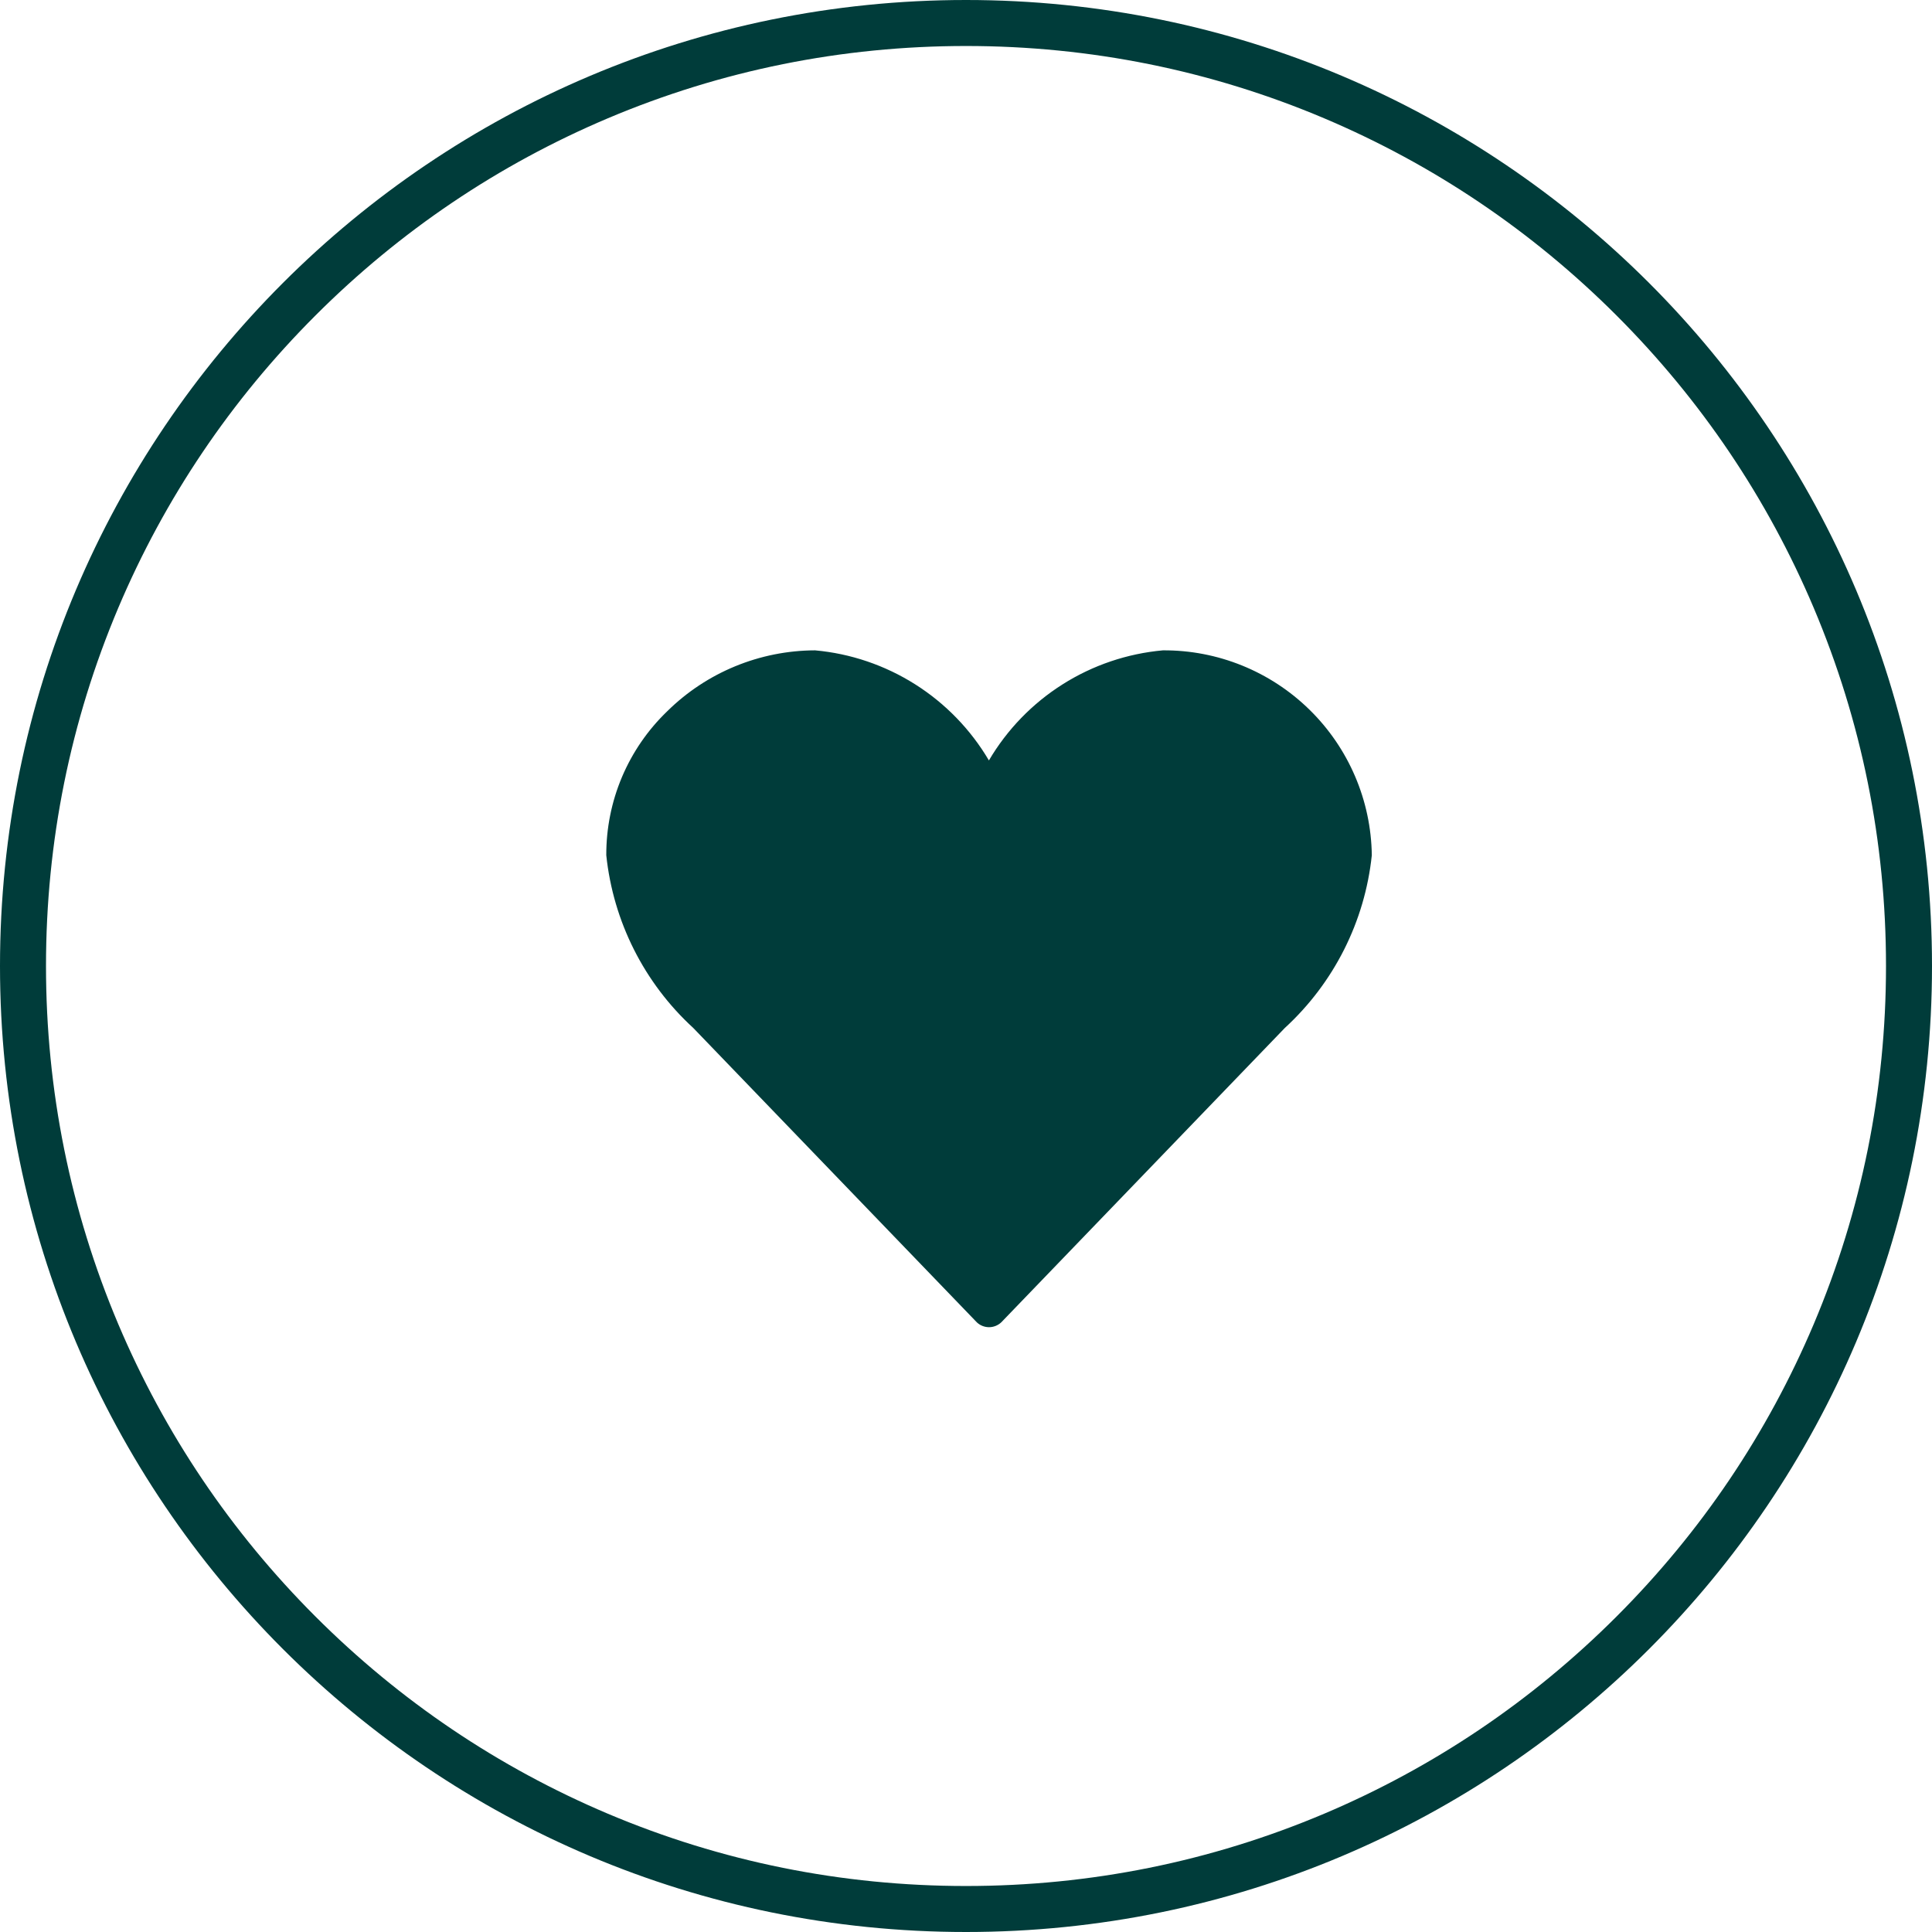
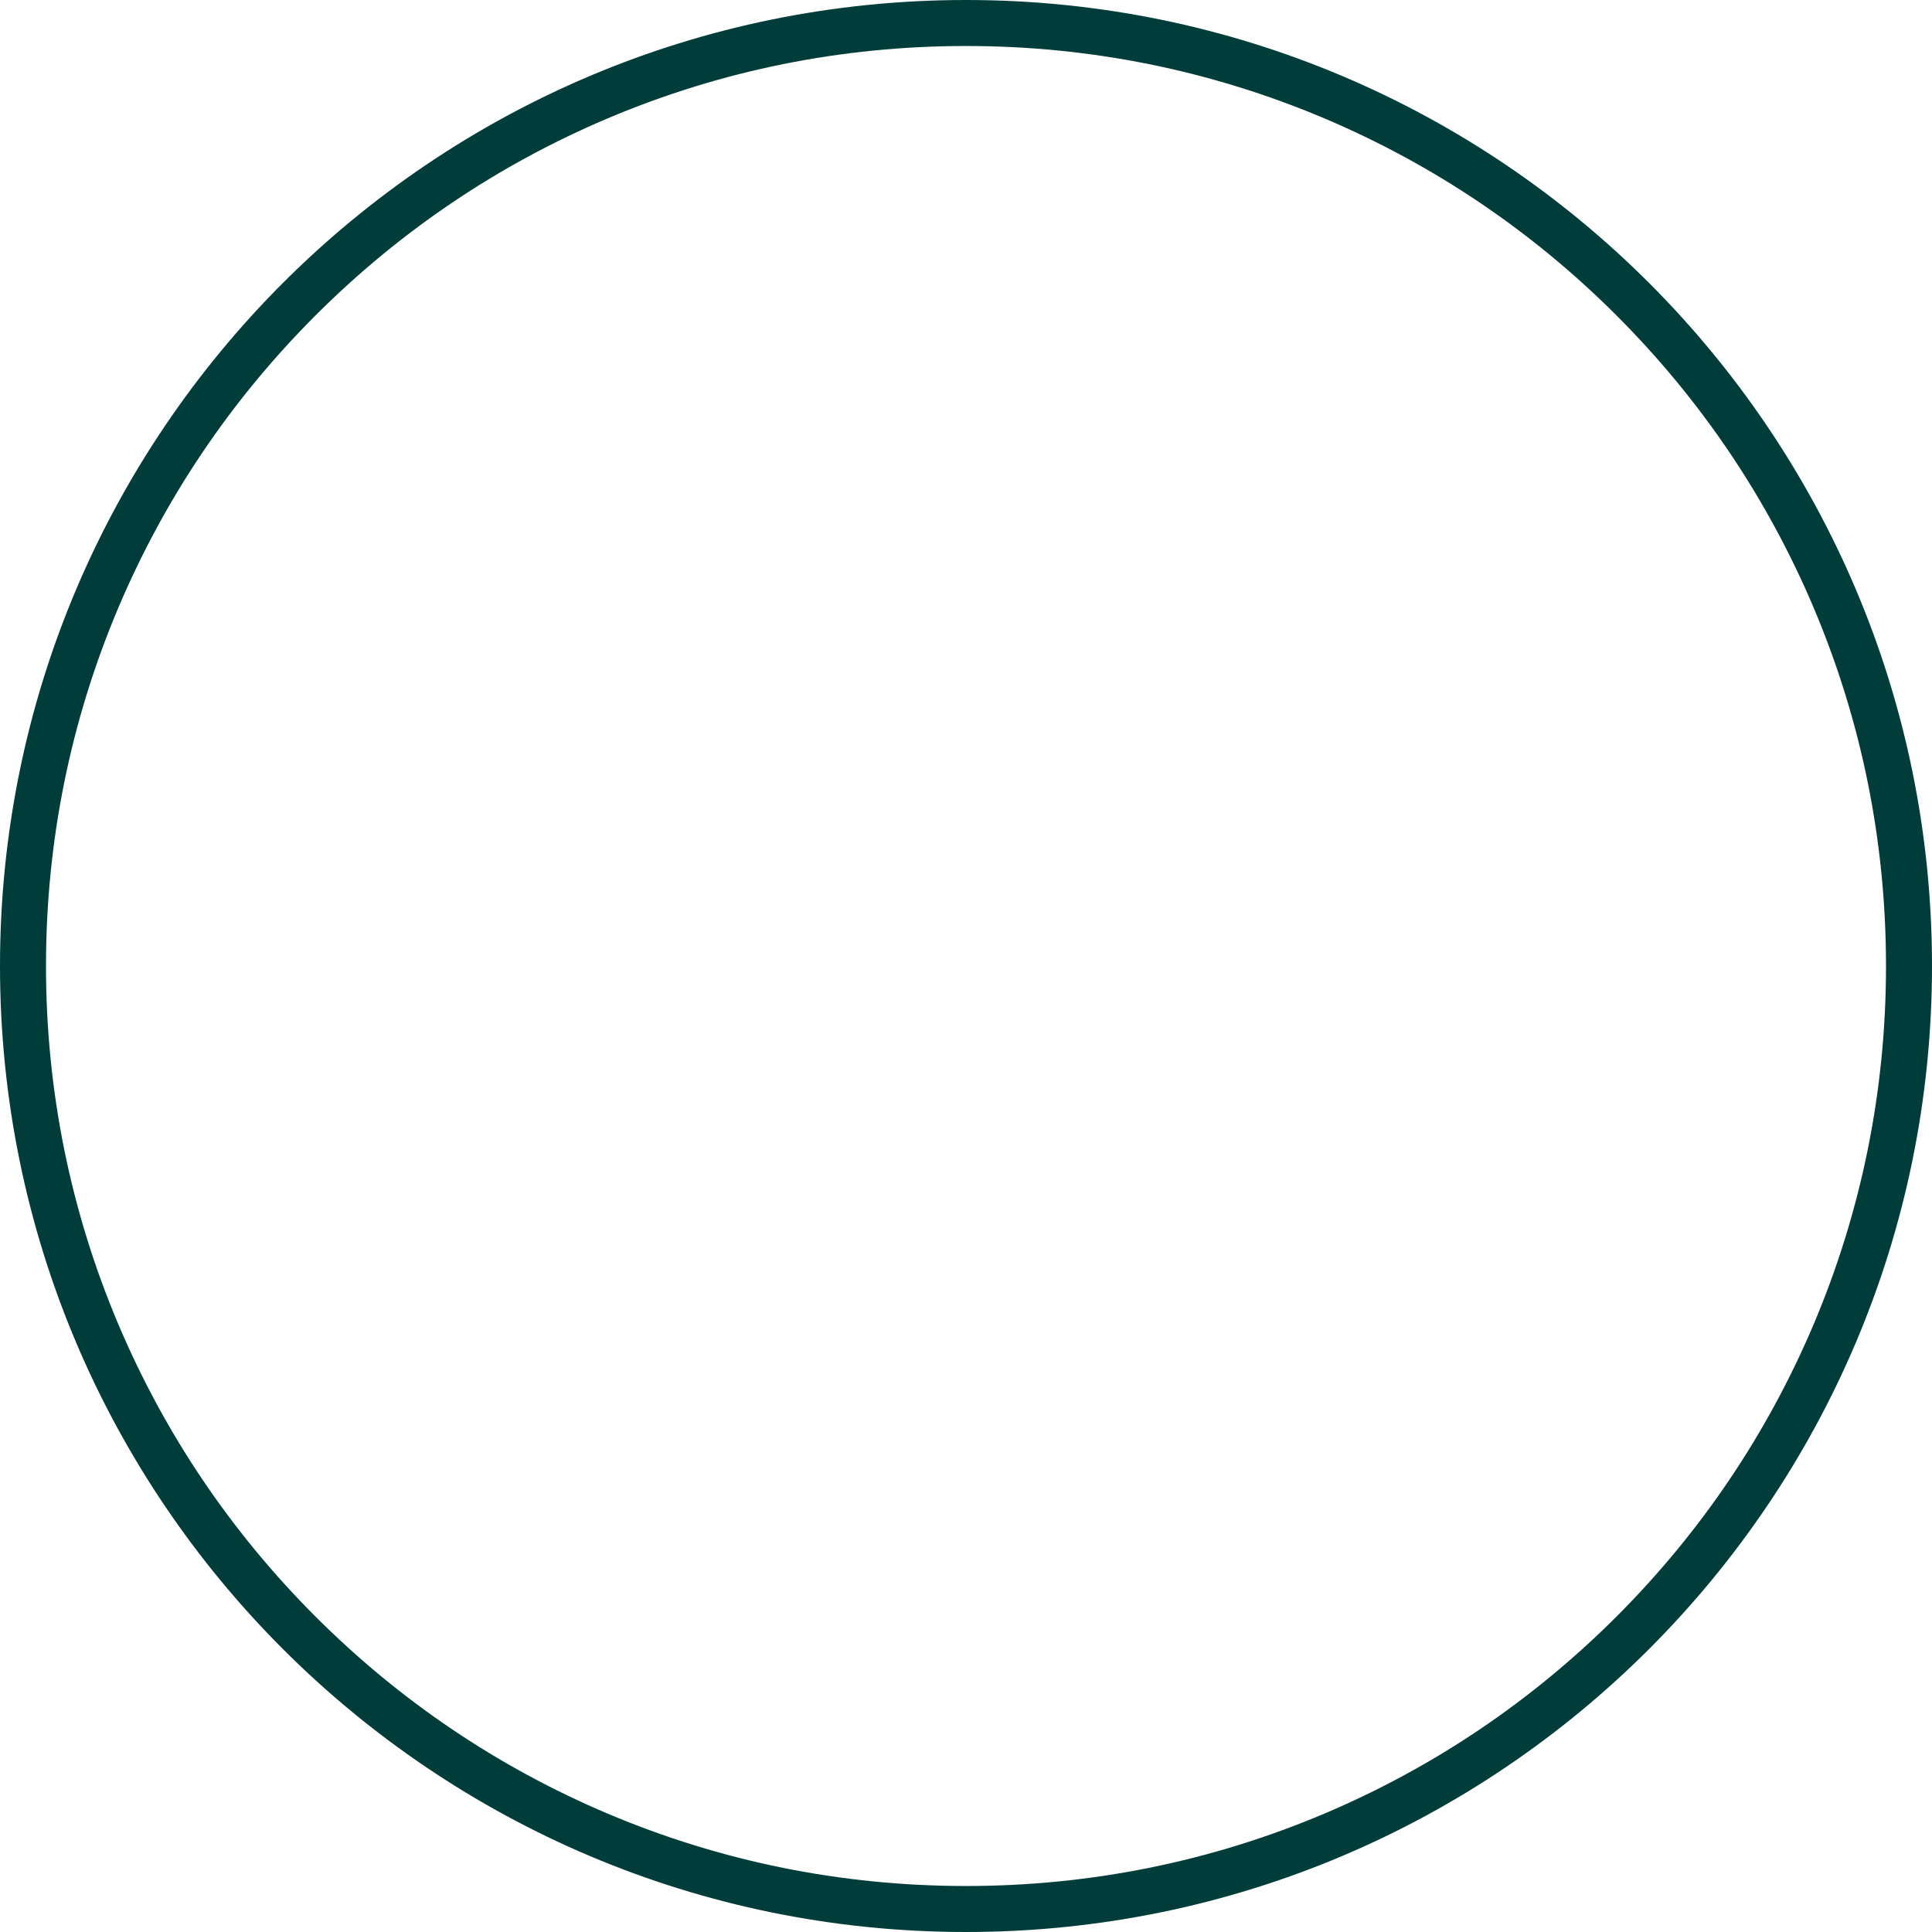
<svg xmlns="http://www.w3.org/2000/svg" width="42" height="42" viewBox="0 0 42 42" fill="none">
  <g clip-path="url(#clip0_14001_16623)">
    <path d="M21 1C18.3 1 15.681 1.529 13.215 2.571C10.834 3.579 8.695 5.021 6.858 6.858C5.021 8.695 3.579 10.834 2.571 13.215C1.529 15.681 1 18.3 1 21C1 23.7 1.529 26.32 2.571 28.785C3.579 31.166 5.021 33.305 6.858 35.142C8.695 36.979 10.834 38.421 13.215 39.429C15.681 40.471 18.3 41 21 41C23.7 41 26.32 40.471 28.785 39.429C31.166 38.421 33.305 36.979 35.142 35.142C36.979 33.305 38.421 31.166 39.429 28.785C40.471 26.32 41 23.7 41 21C41 18.3 40.471 15.681 39.429 13.215C38.421 10.834 36.979 8.695 35.142 6.858C33.305 5.021 31.166 3.579 28.785 2.571C26.32 1.529 23.7 1 21 1ZM21 0C32.598 0 42 9.402 42 21C42 32.598 32.598 42 21 42C9.402 42 0 32.598 0 21C0 9.402 9.402 0 21 0Z" fill="#003C3A" />
-     <path d="M25.28 14.138C24.505 14.208 23.757 14.461 23.1 14.877C22.442 15.293 21.893 15.86 21.498 16.531C21.103 15.861 20.554 15.294 19.897 14.878C19.24 14.462 18.493 14.208 17.719 14.138C16.515 14.142 15.361 14.617 14.504 15.463C14.083 15.868 13.749 16.354 13.521 16.892C13.294 17.43 13.178 18.008 13.18 18.592C13.331 20.032 14.003 21.368 15.071 22.347L21.236 28.747C21.307 28.814 21.402 28.852 21.501 28.852C21.599 28.852 21.694 28.814 21.766 28.747L27.931 22.347C28.998 21.368 29.671 20.032 29.822 18.592C29.806 17.4 29.319 16.263 28.468 15.429C27.617 14.595 26.471 14.13 25.28 14.138Z" fill="#003C3A" />
  </g>
  <defs>
    <clipPath id="clip0_14001_16623">
      <rect width="42" height="42" fill="white" />
    </clipPath>
  </defs>
</svg>